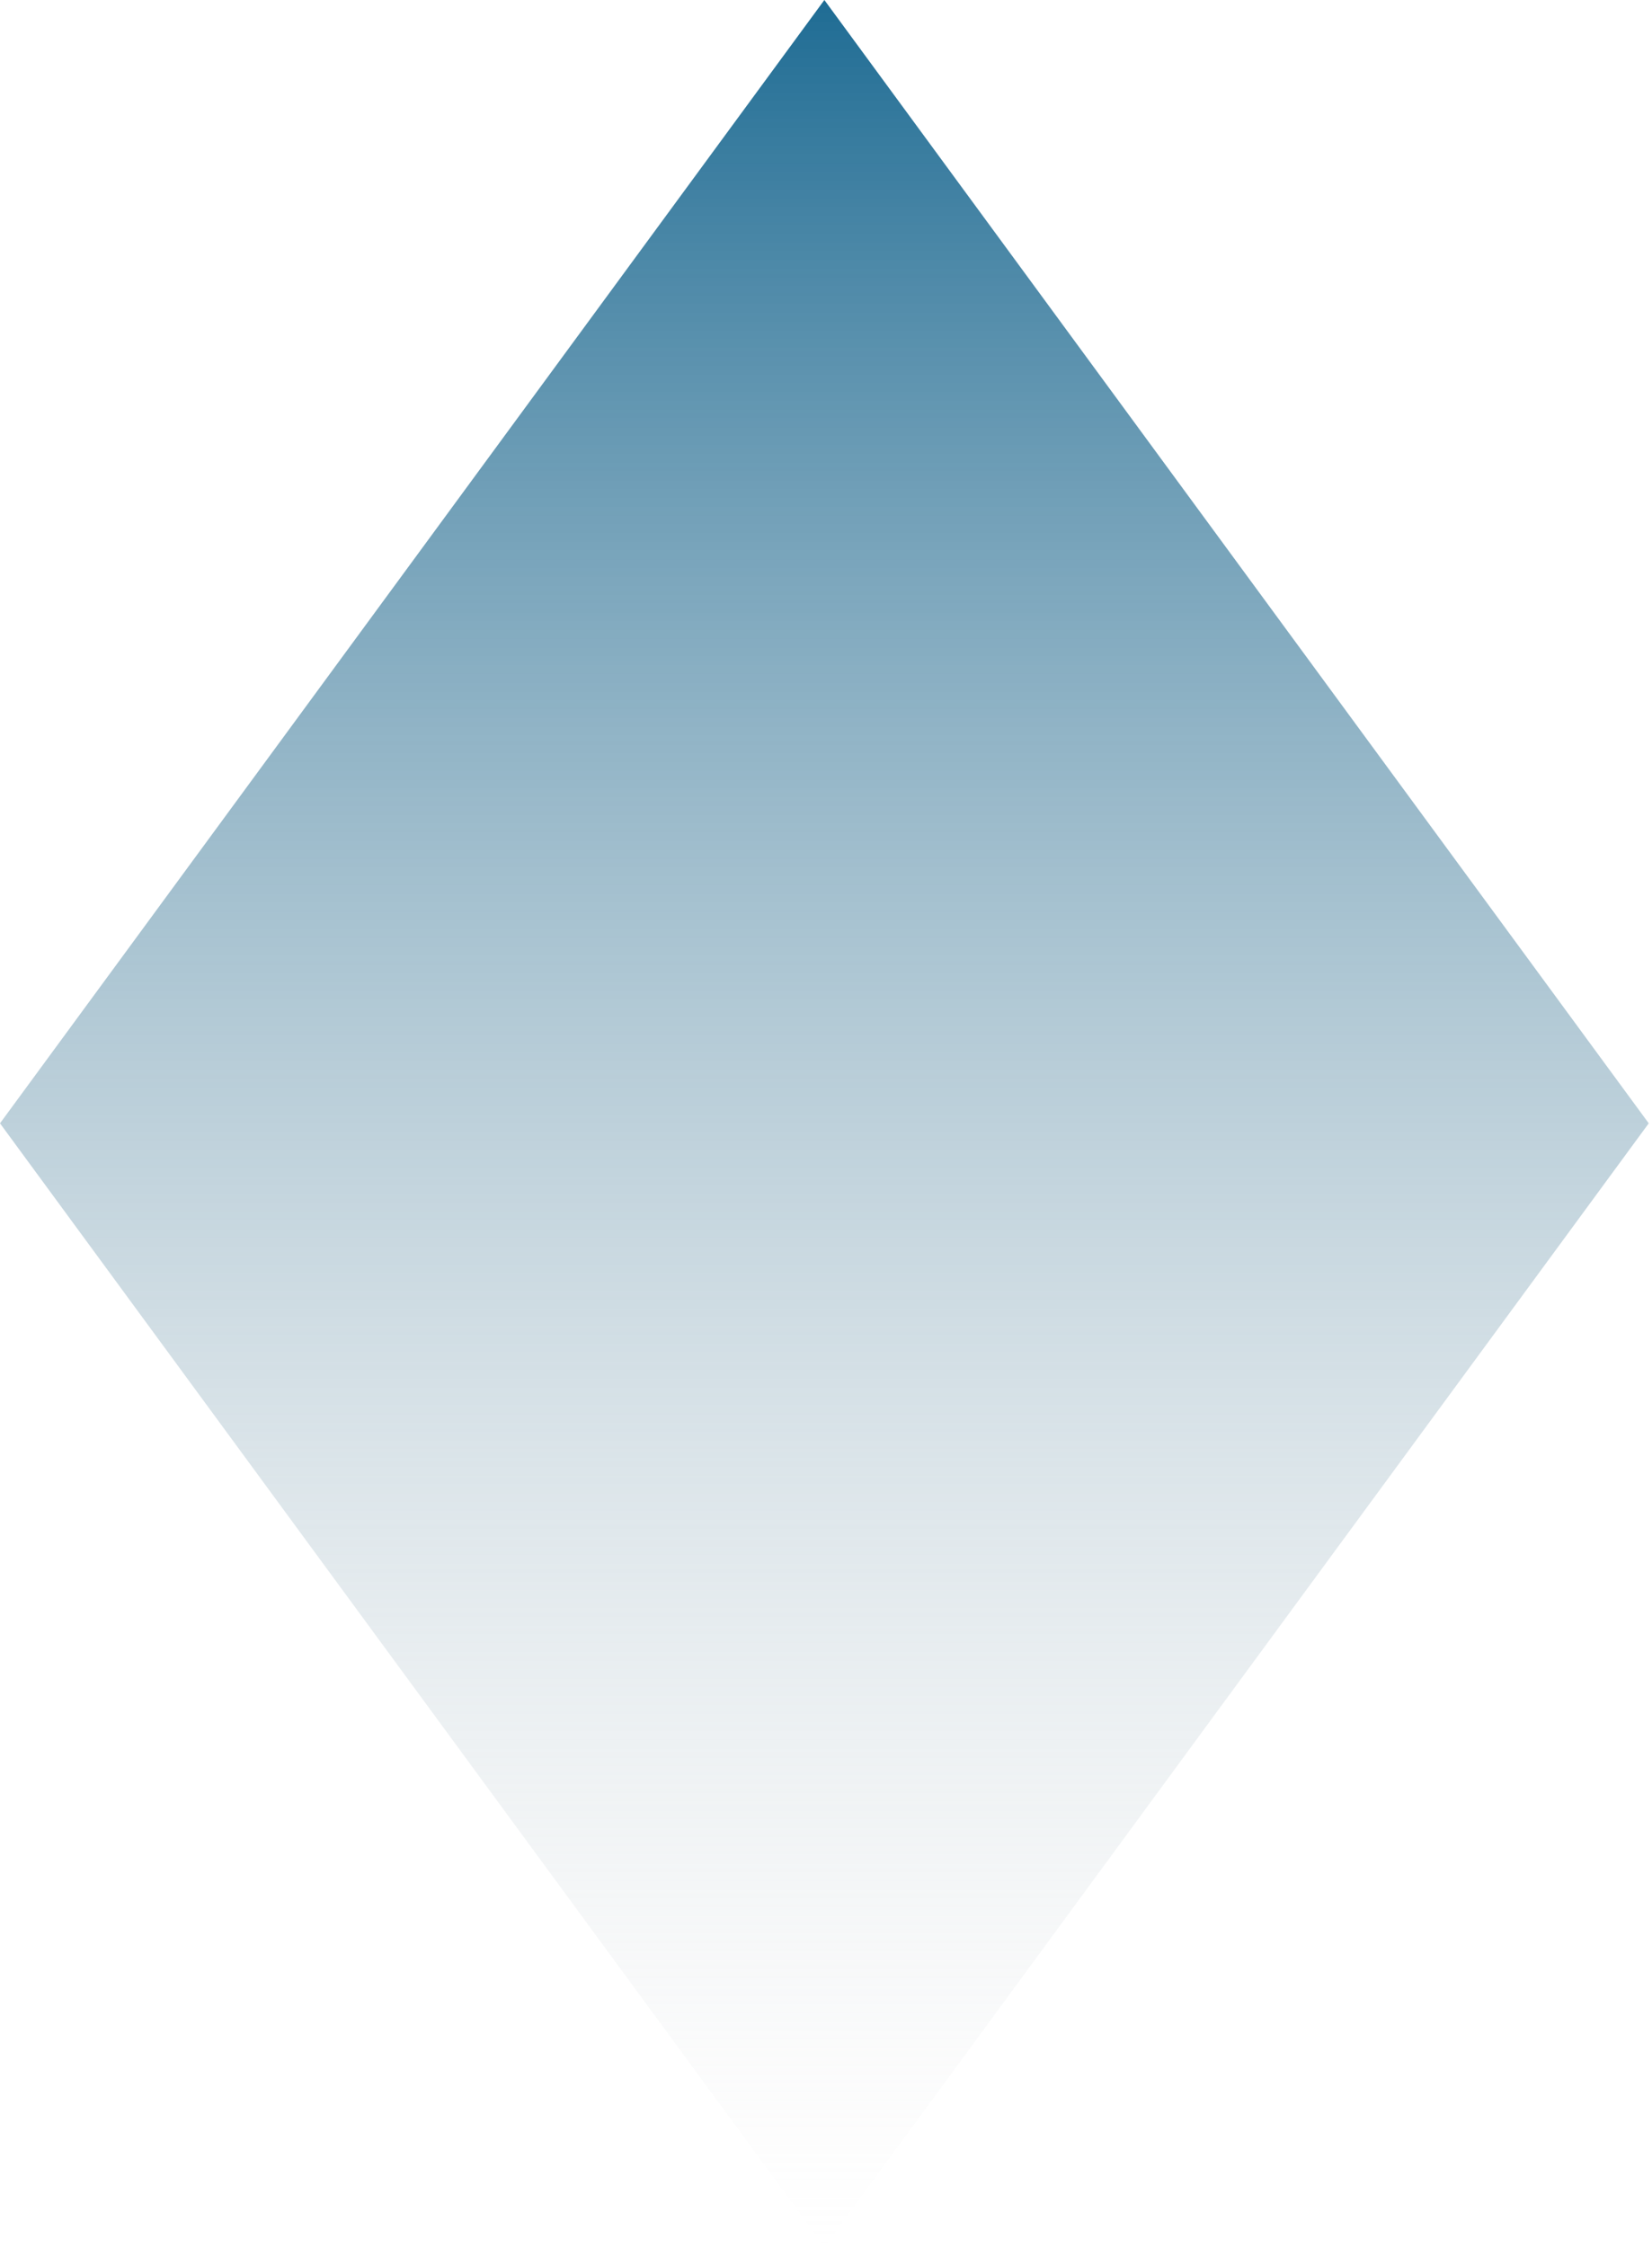
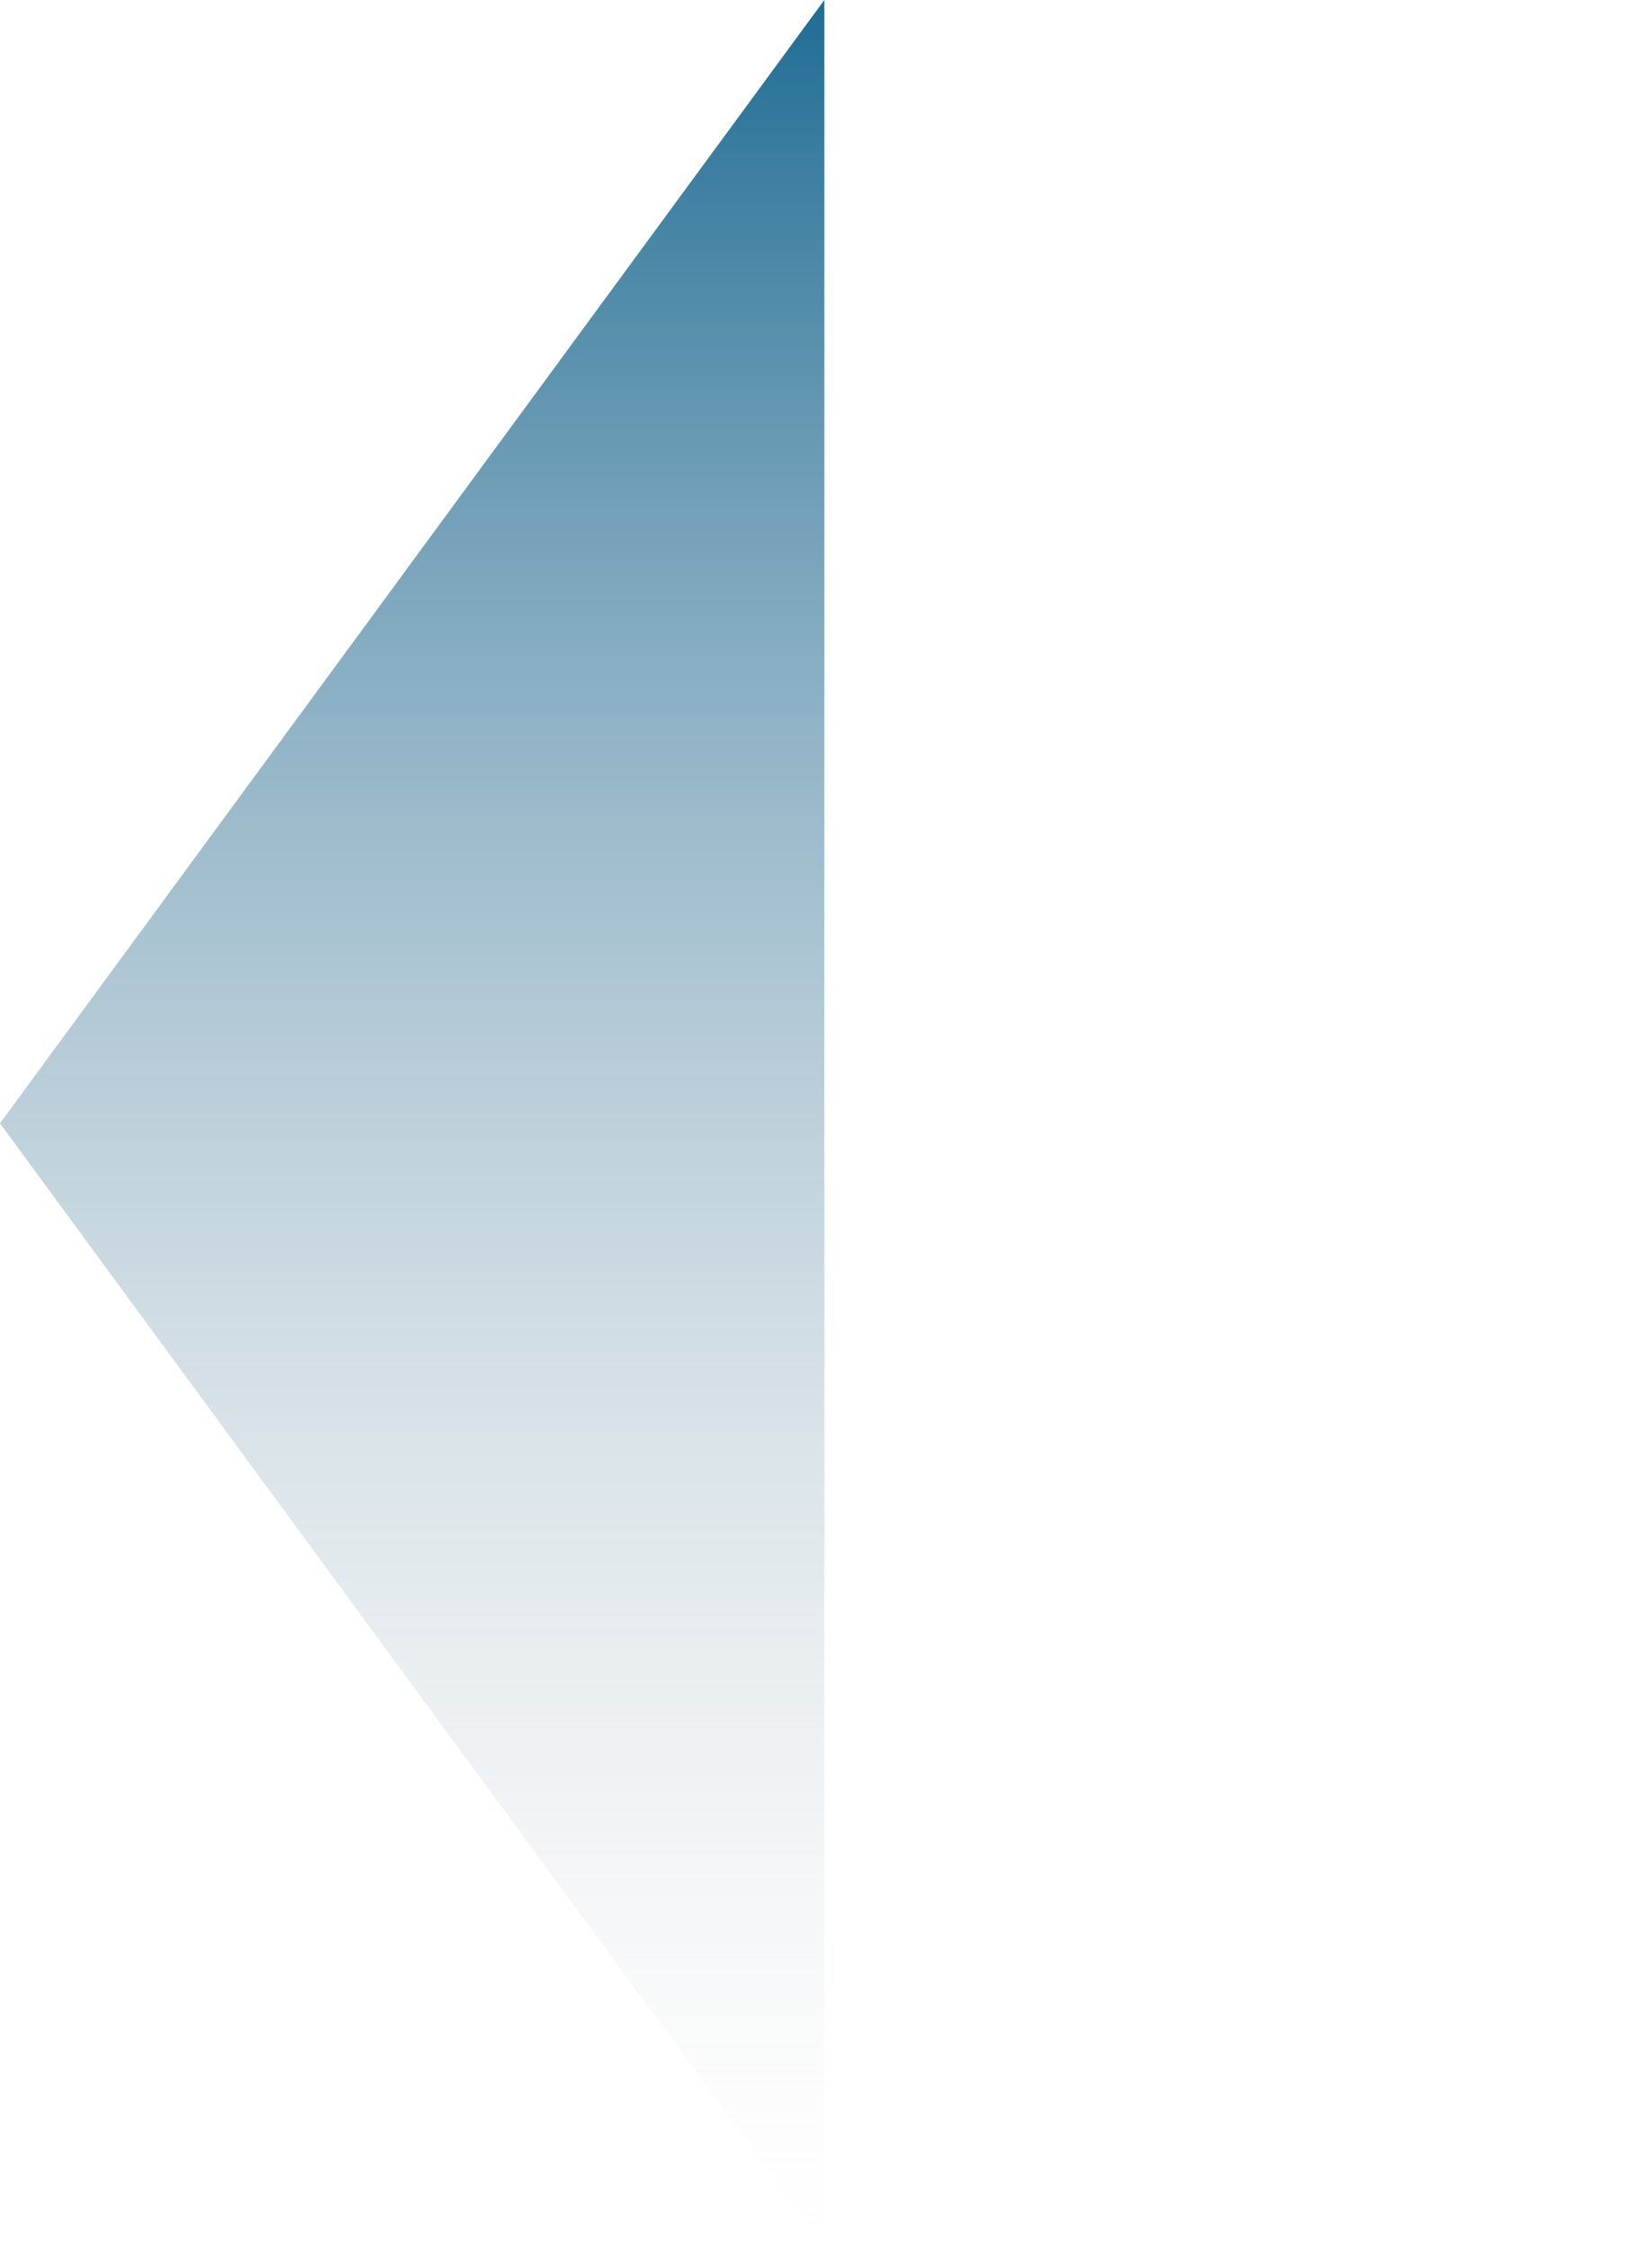
<svg xmlns="http://www.w3.org/2000/svg" width="428" height="582" viewBox="0 0 428 582" fill="none">
-   <path d="M213.577 0L427.155 290.995L213.577 581.99L0 290.995L213.577 0Z" fill="url(#paint0_linear_80_59)" />
+   <path d="M213.577 0L213.577 581.99L0 290.995L213.577 0Z" fill="url(#paint0_linear_80_59)" />
  <defs>
    <linearGradient id="paint0_linear_80_59" x1="213.577" y1="0" x2="213.577" y2="581.99" gradientUnits="userSpaceOnUse">
      <stop stop-color="#1F6C94" />
      <stop offset="1" stop-color="#D9D9D9" stop-opacity="0" />
    </linearGradient>
  </defs>
</svg>